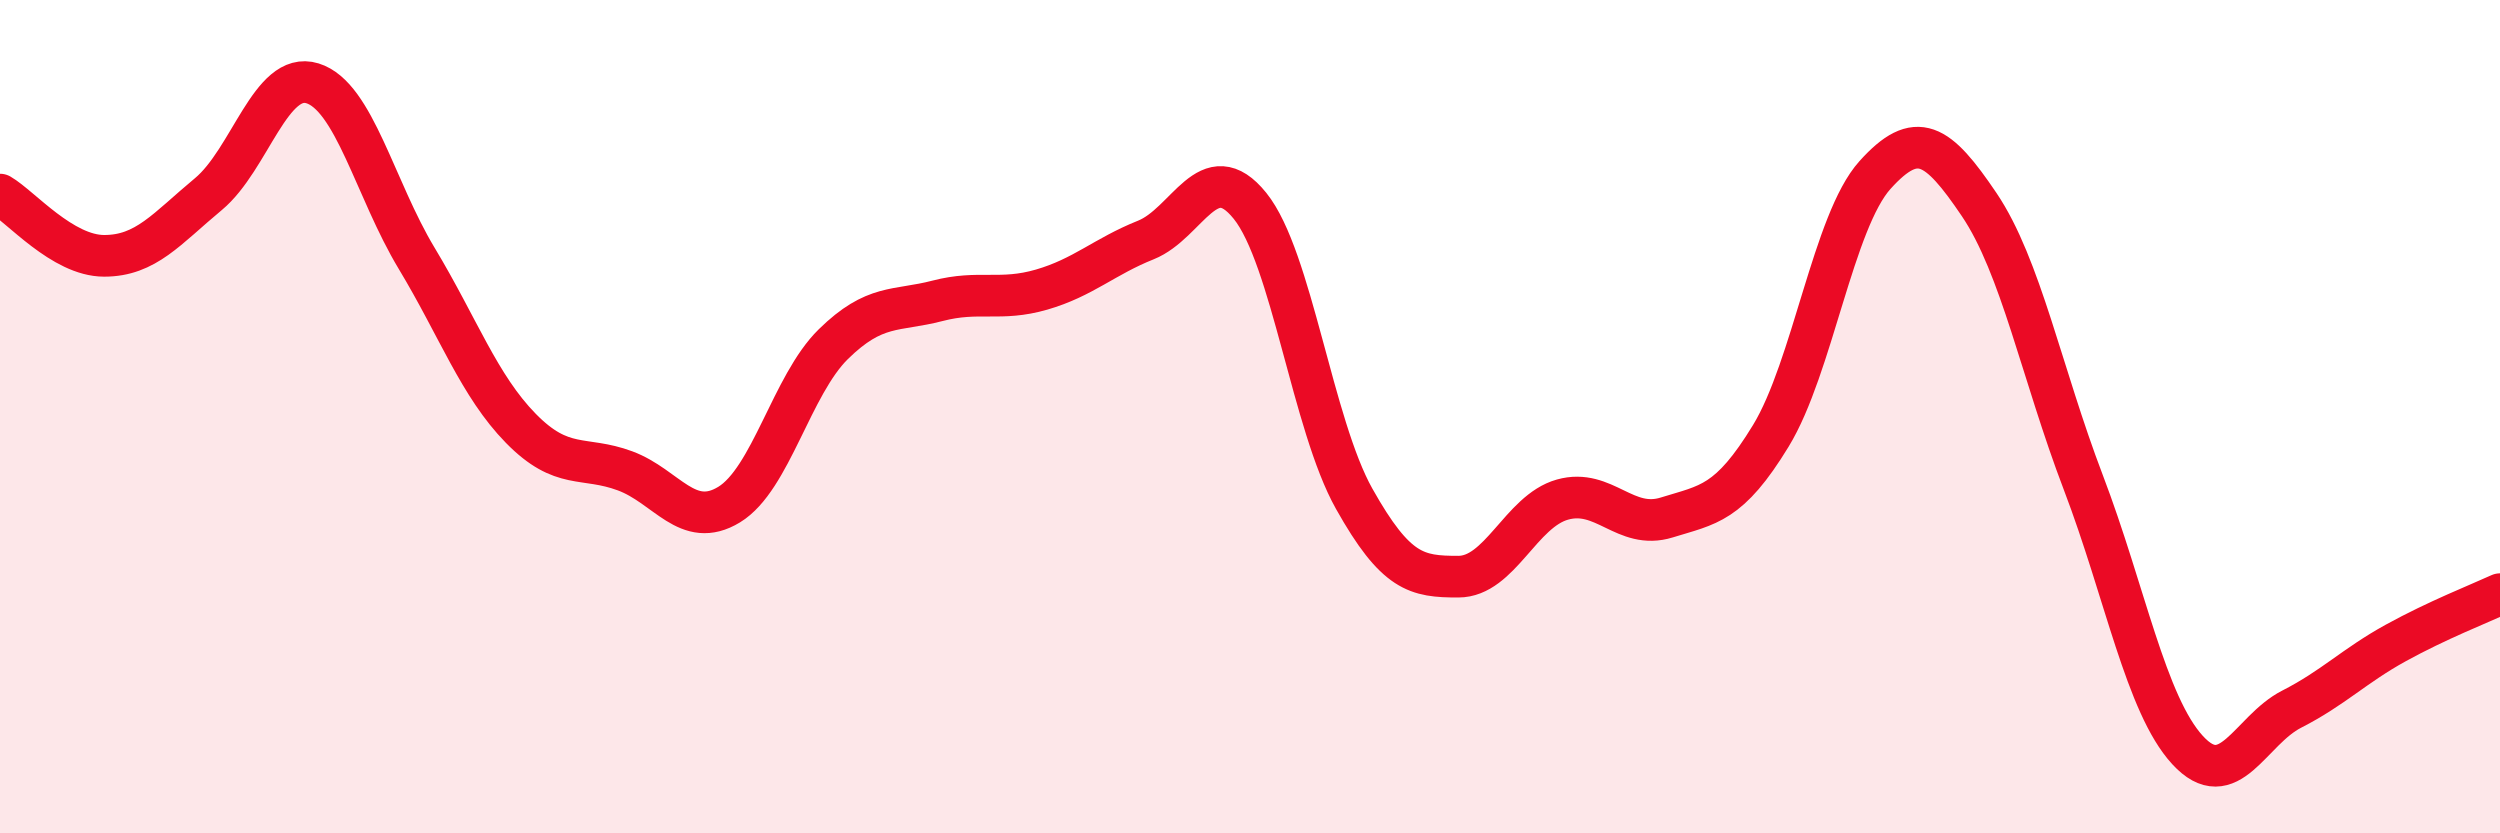
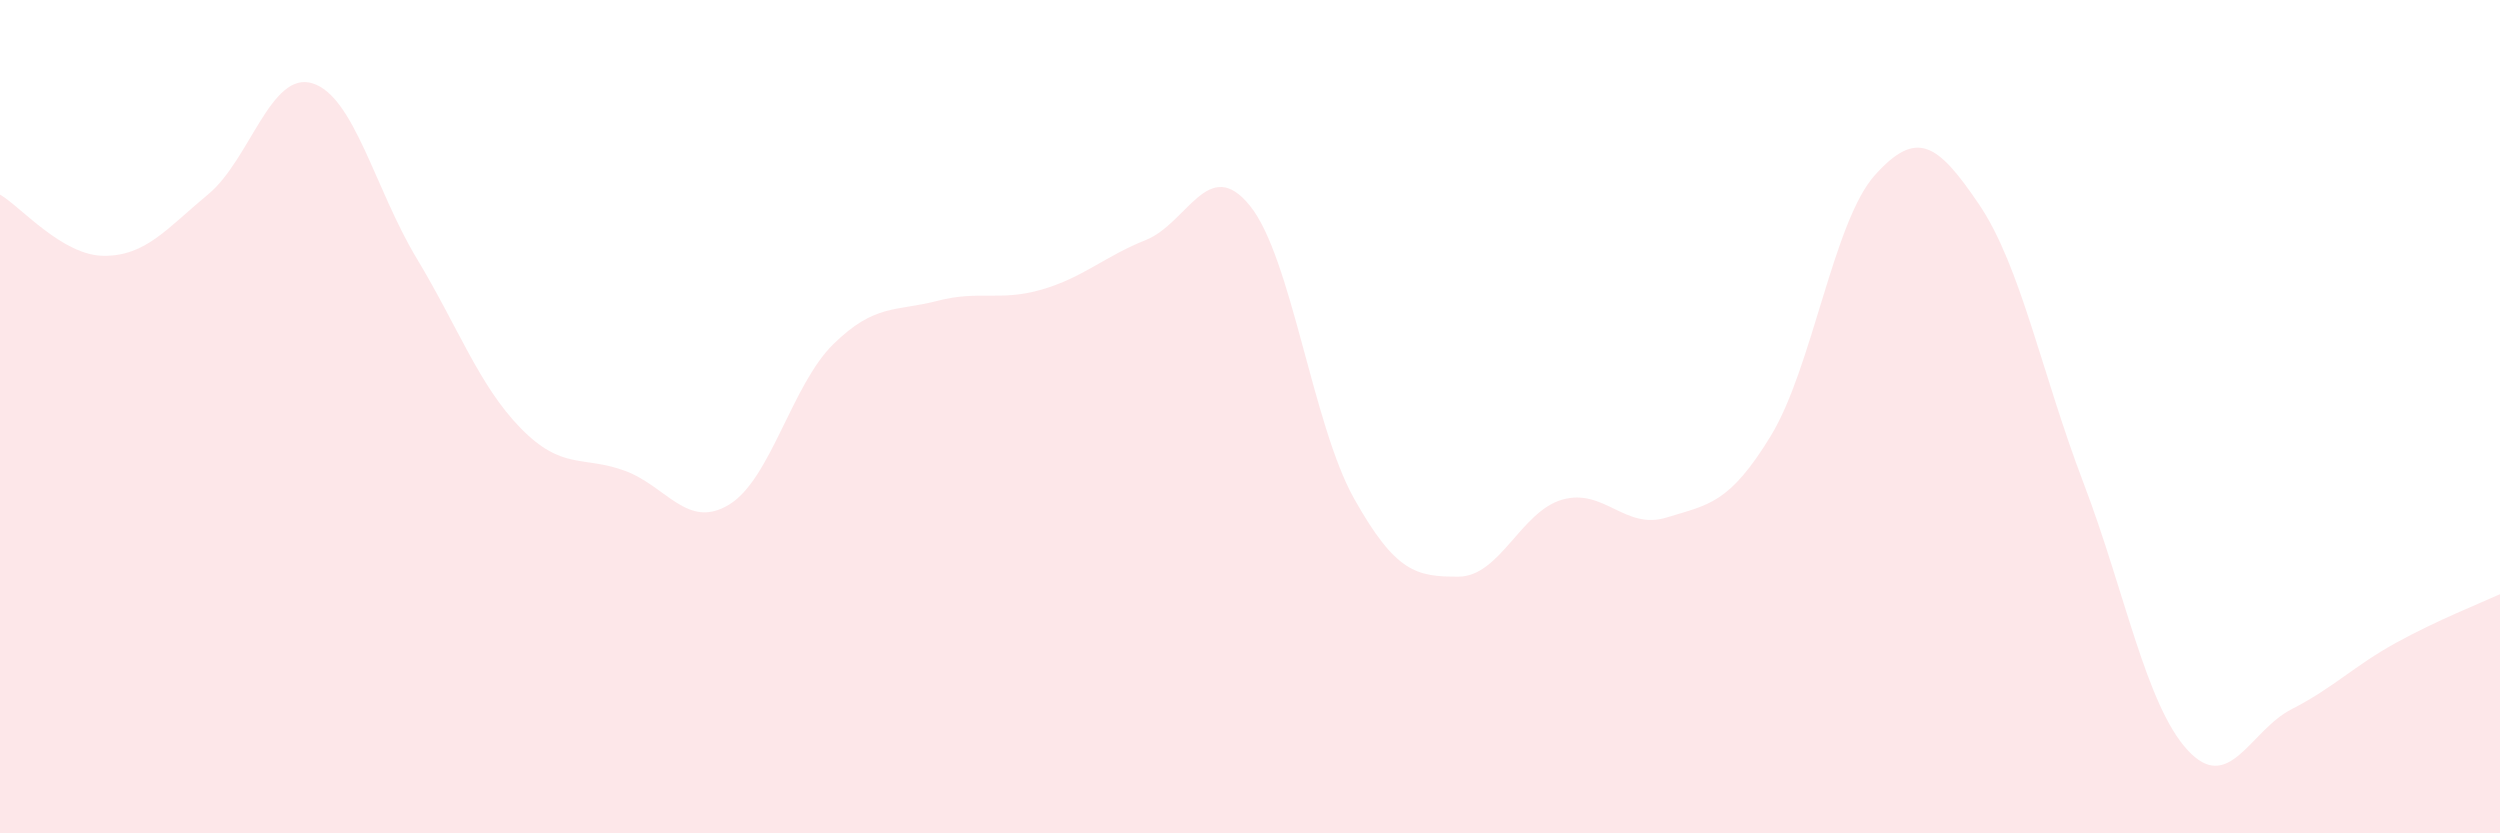
<svg xmlns="http://www.w3.org/2000/svg" width="60" height="20" viewBox="0 0 60 20">
  <path d="M 0,4.67 C 0.5,4.96 1.5,6.14 2.5,6.14 C 3.5,6.14 4,5.49 5,4.66 C 6,3.83 6.5,1.69 7.5,2 C 8.5,2.31 9,4.54 10,6.2 C 11,7.86 11.5,9.26 12.5,10.28 C 13.5,11.3 14,10.93 15,11.3 C 16,11.67 16.5,12.72 17.5,12.11 C 18.5,11.5 19,9.24 20,8.26 C 21,7.28 21.5,7.48 22.5,7.22 C 23.5,6.96 24,7.24 25,6.95 C 26,6.66 26.5,6.16 27.5,5.76 C 28.5,5.36 29,3.7 30,4.94 C 31,6.18 31.5,10.19 32.5,11.97 C 33.5,13.75 34,13.84 35,13.84 C 36,13.84 36.5,12.27 37.5,11.99 C 38.5,11.71 39,12.73 40,12.42 C 41,12.11 41.5,12.1 42.5,10.46 C 43.5,8.82 44,5.31 45,4.2 C 46,3.09 46.5,3.43 47.5,4.91 C 48.5,6.39 49,8.96 50,11.58 C 51,14.2 51.5,16.91 52.5,18 C 53.5,19.09 54,17.53 55,17.02 C 56,16.51 56.5,15.98 57.5,15.43 C 58.5,14.88 59.5,14.49 60,14.26L60 20L0 20Z" fill="#EB0A25" opacity="0.1" stroke-linecap="round" stroke-linejoin="round" />
-   <path d="M 0,4.67 C 0.5,4.96 1.5,6.14 2.5,6.14 C 3.5,6.14 4,5.49 5,4.66 C 6,3.83 6.5,1.69 7.5,2 C 8.5,2.31 9,4.54 10,6.2 C 11,7.86 11.5,9.26 12.5,10.28 C 13.5,11.3 14,10.93 15,11.3 C 16,11.67 16.5,12.72 17.5,12.11 C 18.5,11.5 19,9.24 20,8.26 C 21,7.28 21.5,7.48 22.5,7.22 C 23.5,6.96 24,7.24 25,6.95 C 26,6.66 26.5,6.16 27.5,5.76 C 28.5,5.36 29,3.7 30,4.94 C 31,6.18 31.5,10.19 32.5,11.97 C 33.5,13.75 34,13.84 35,13.84 C 36,13.84 36.5,12.27 37.5,11.99 C 38.5,11.71 39,12.73 40,12.42 C 41,12.11 41.5,12.1 42.5,10.46 C 43.5,8.82 44,5.31 45,4.2 C 46,3.09 46.5,3.43 47.5,4.91 C 48.5,6.39 49,8.96 50,11.58 C 51,14.2 51.5,16.91 52.5,18 C 53.5,19.09 54,17.53 55,17.02 C 56,16.51 56.5,15.98 57.5,15.43 C 58.5,14.88 59.5,14.49 60,14.26" stroke="#EB0A25" stroke-width="1" fill="none" stroke-linecap="round" stroke-linejoin="round" />
</svg>